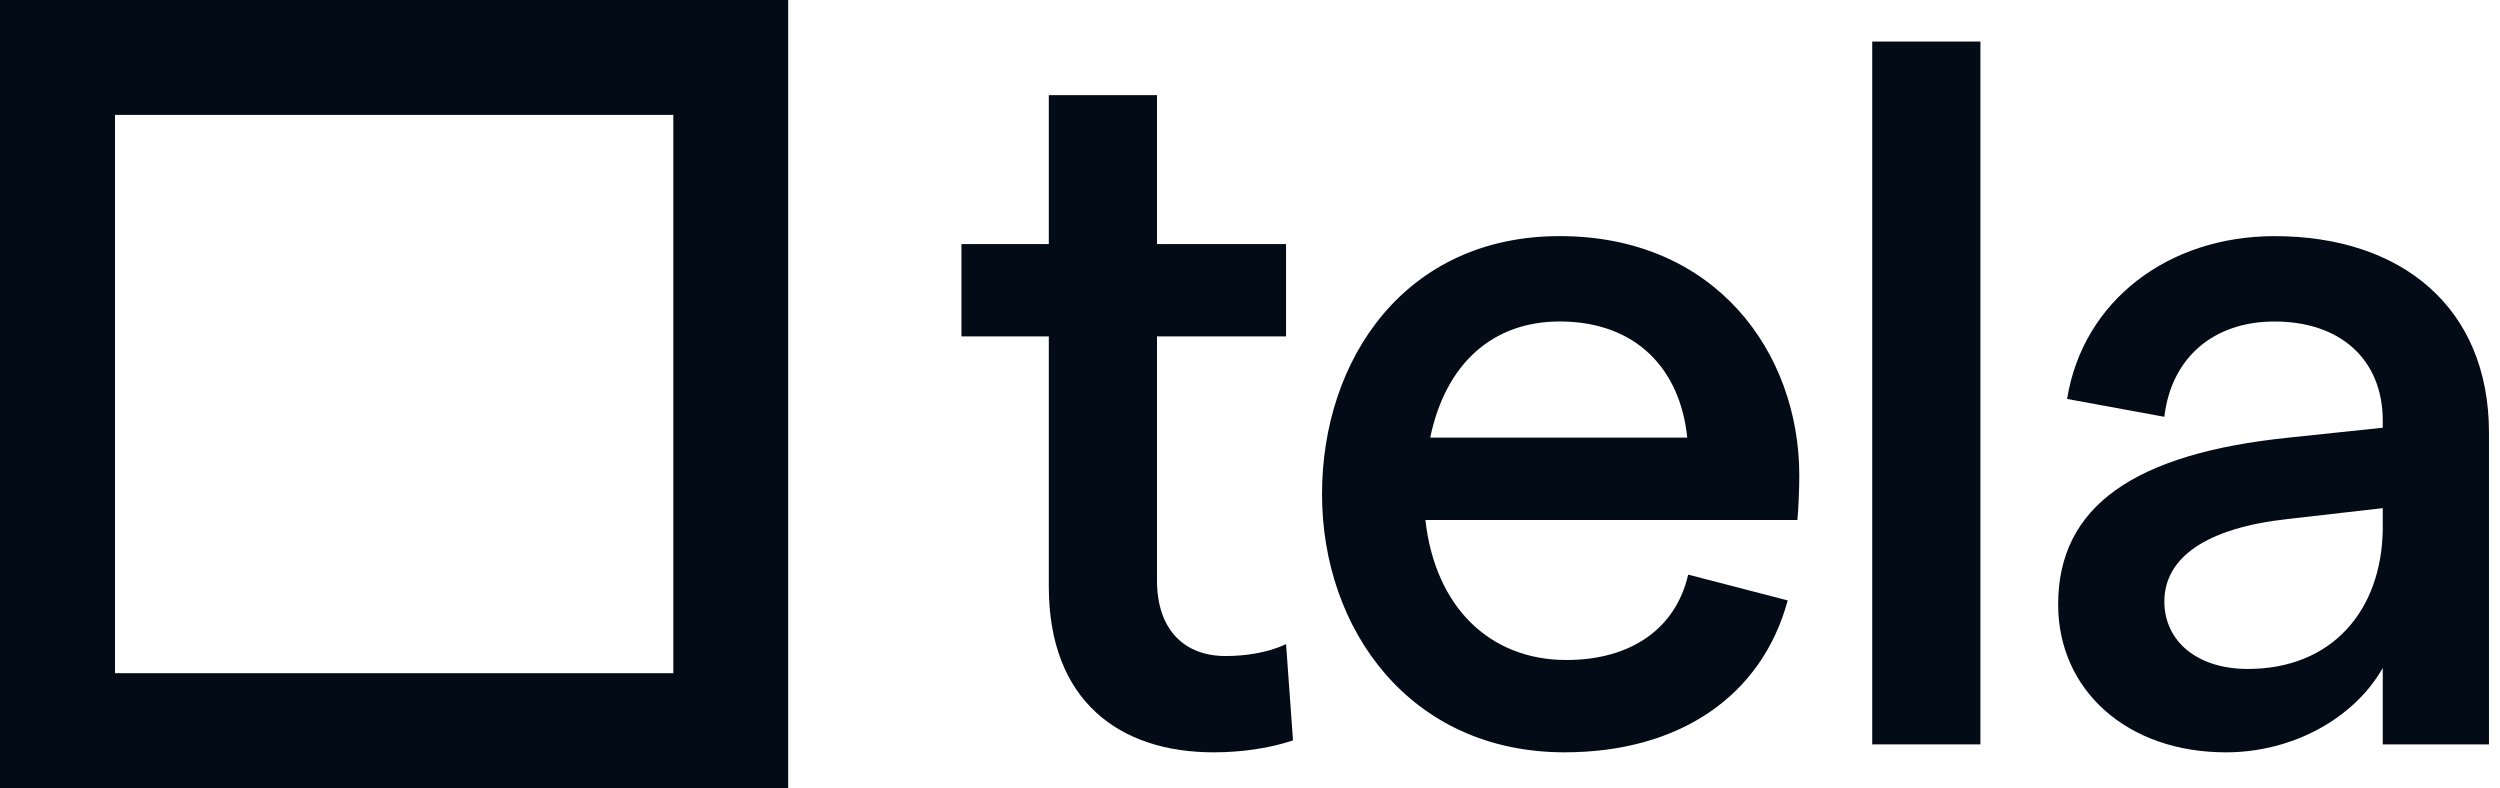
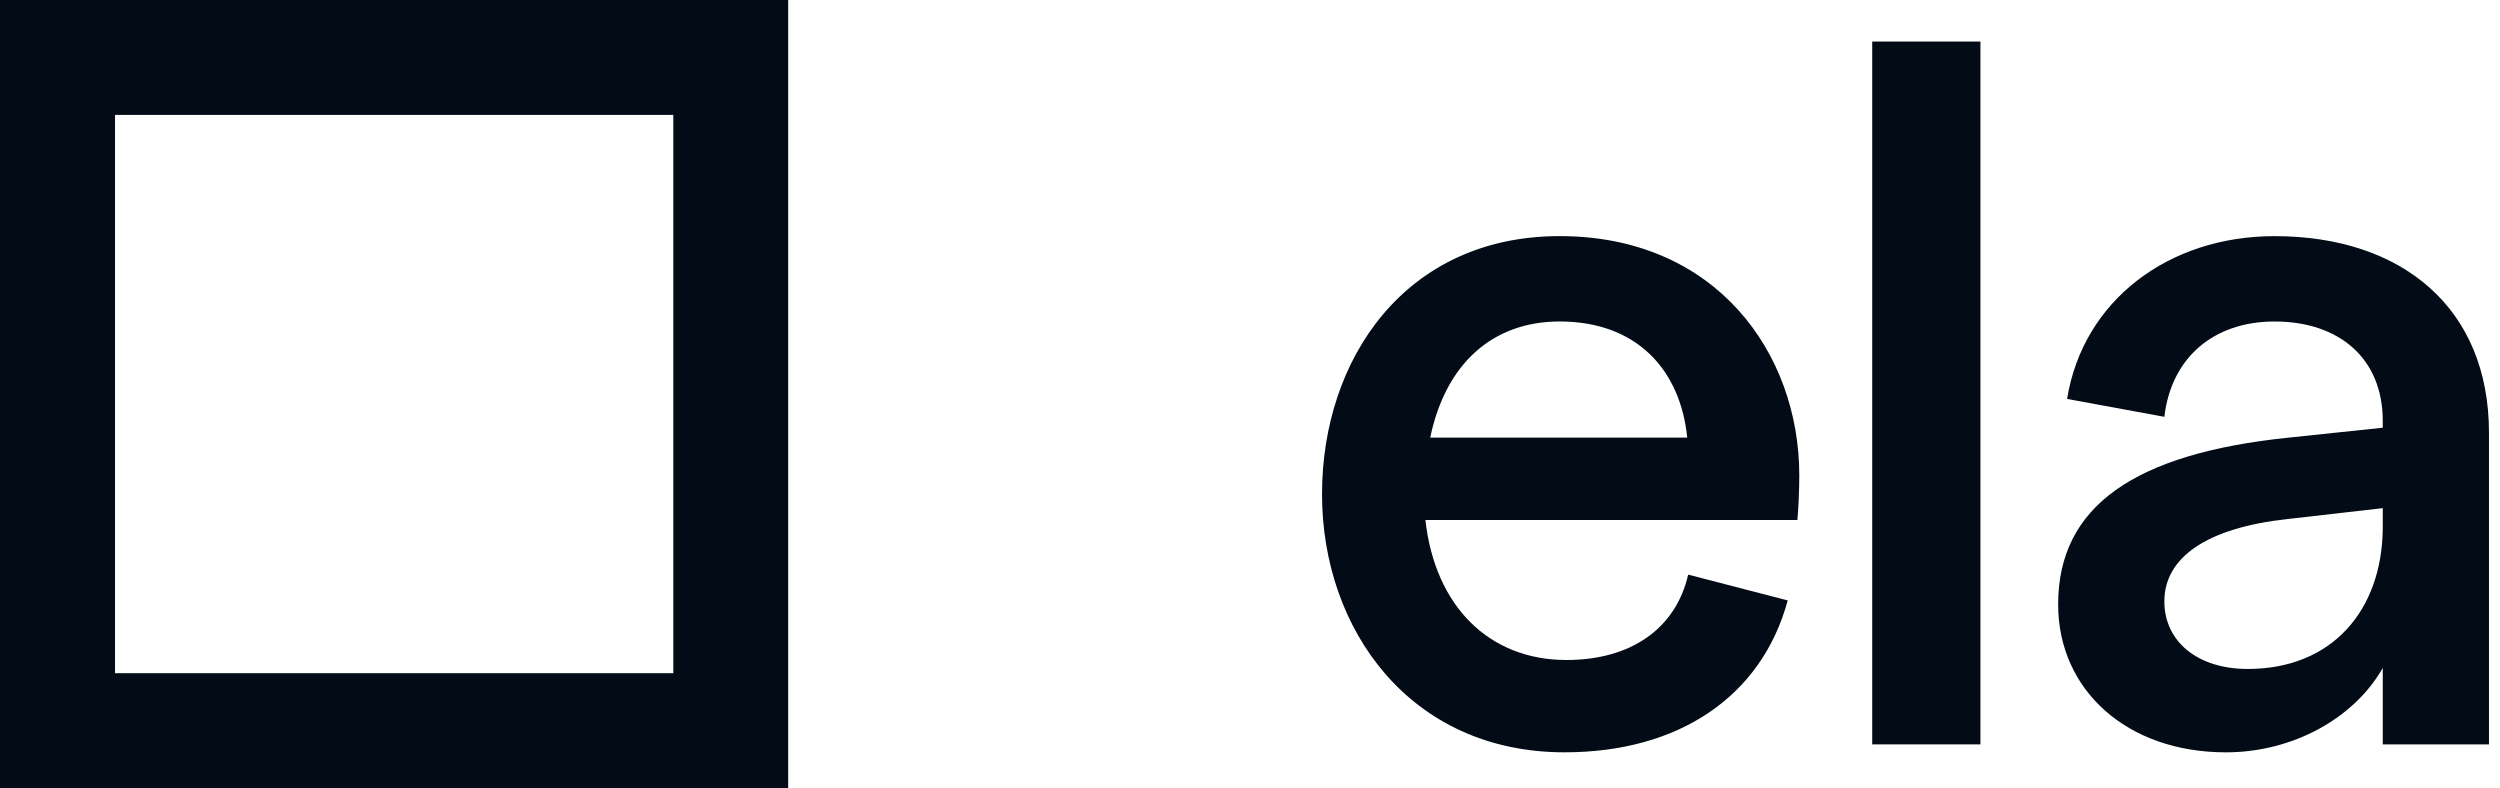
<svg xmlns="http://www.w3.org/2000/svg" width="203" height="64" viewBox="0 0 203 64" fill="none">
  <path d="M193.48 34.167C193.48 29.169 190.014 26.106 184.694 26.106C179.777 26.106 176.31 29.008 175.746 33.845L167.847 32.394C169.136 24.413 176.069 19.174 184.694 19.174C195.012 19.174 202.105 24.978 202.105 35.134V60.446H193.48V54.239C191.142 58.35 186.145 61.09 180.744 61.09C172.683 61.09 167.121 56.012 167.121 49.08C167.121 41.099 173.328 36.827 185.822 35.537L193.48 34.731V34.167ZM175.746 48.838C175.746 52.062 178.406 54.319 182.517 54.319C189.369 54.319 193.4 49.563 193.48 42.953V41.261L185.742 42.147C179.132 42.873 175.746 45.291 175.746 48.838Z" fill="#030C16" />
  <path d="M152.024 60.444V3.373H160.811V60.444H152.024Z" fill="#030C16" />
  <path d="M107.348 40.13C107.348 29.167 114.095 19.172 126.647 19.172C139.356 19.172 146.103 28.684 146.103 38.599C146.103 39.808 146.025 41.501 145.946 42.226H115.742C116.527 49.239 120.92 53.592 127.196 53.592C132.374 53.592 136.061 51.093 137.081 46.659L145.162 48.755C143.044 56.574 136.297 61.088 127.039 61.088C114.487 61.088 107.348 51.093 107.348 40.13ZM116.134 35.535H137.003C136.454 30.054 132.923 26.104 126.647 26.104C121.234 26.104 117.39 29.49 116.134 35.535Z" fill="#030C16" />
-   <path d="M104.993 60.121C103.058 60.766 100.801 61.089 98.544 61.089C90.886 61.089 85.163 56.897 85.163 47.627V27.314H78.069V19.817H85.163V7.726H93.949V19.817H104.428V27.314H93.949V47.143C93.949 51.174 96.206 53.27 99.511 53.27C101.043 53.27 102.897 53.028 104.428 52.302L104.993 60.121Z" fill="#030C16" />
  <path d="M64 64H0V0H64V64ZM9.34 9.33V54.663H54.673V9.33H9.34Z" fill="#030C16" />
</svg>